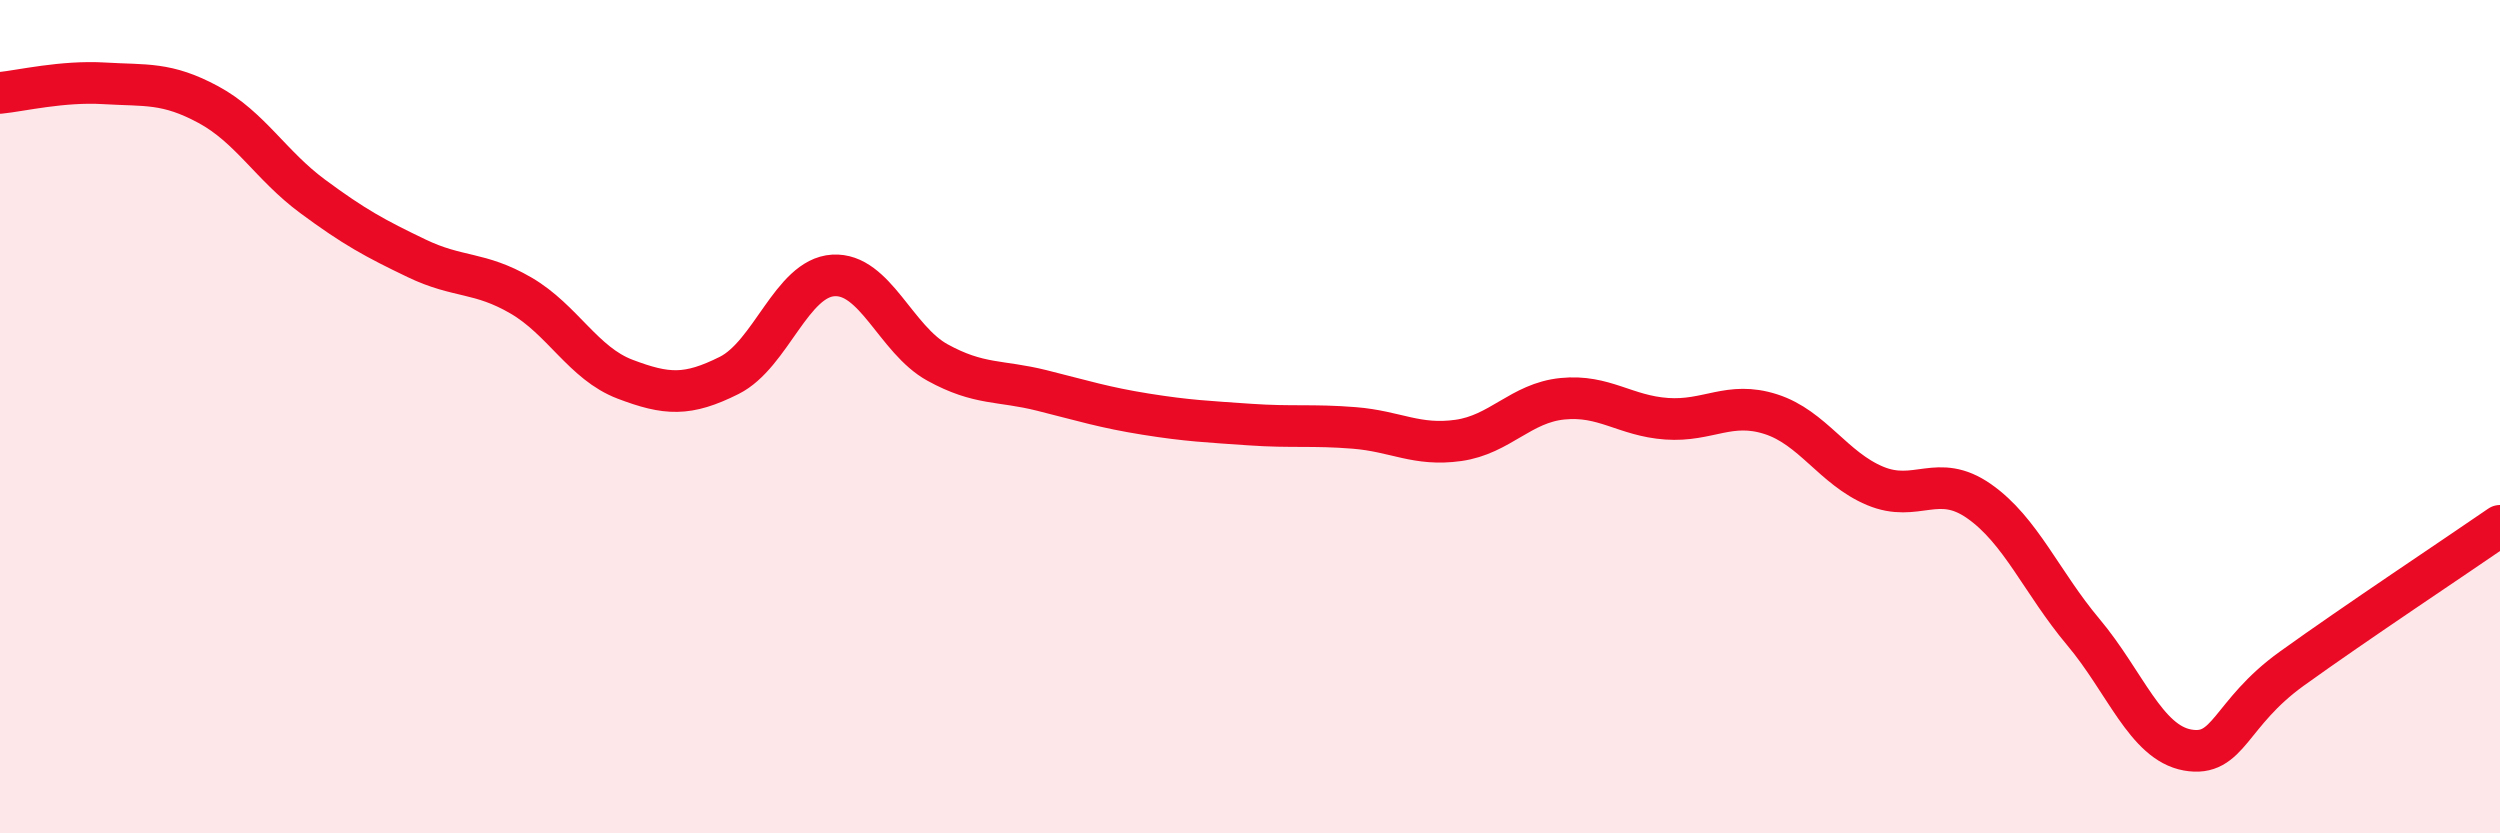
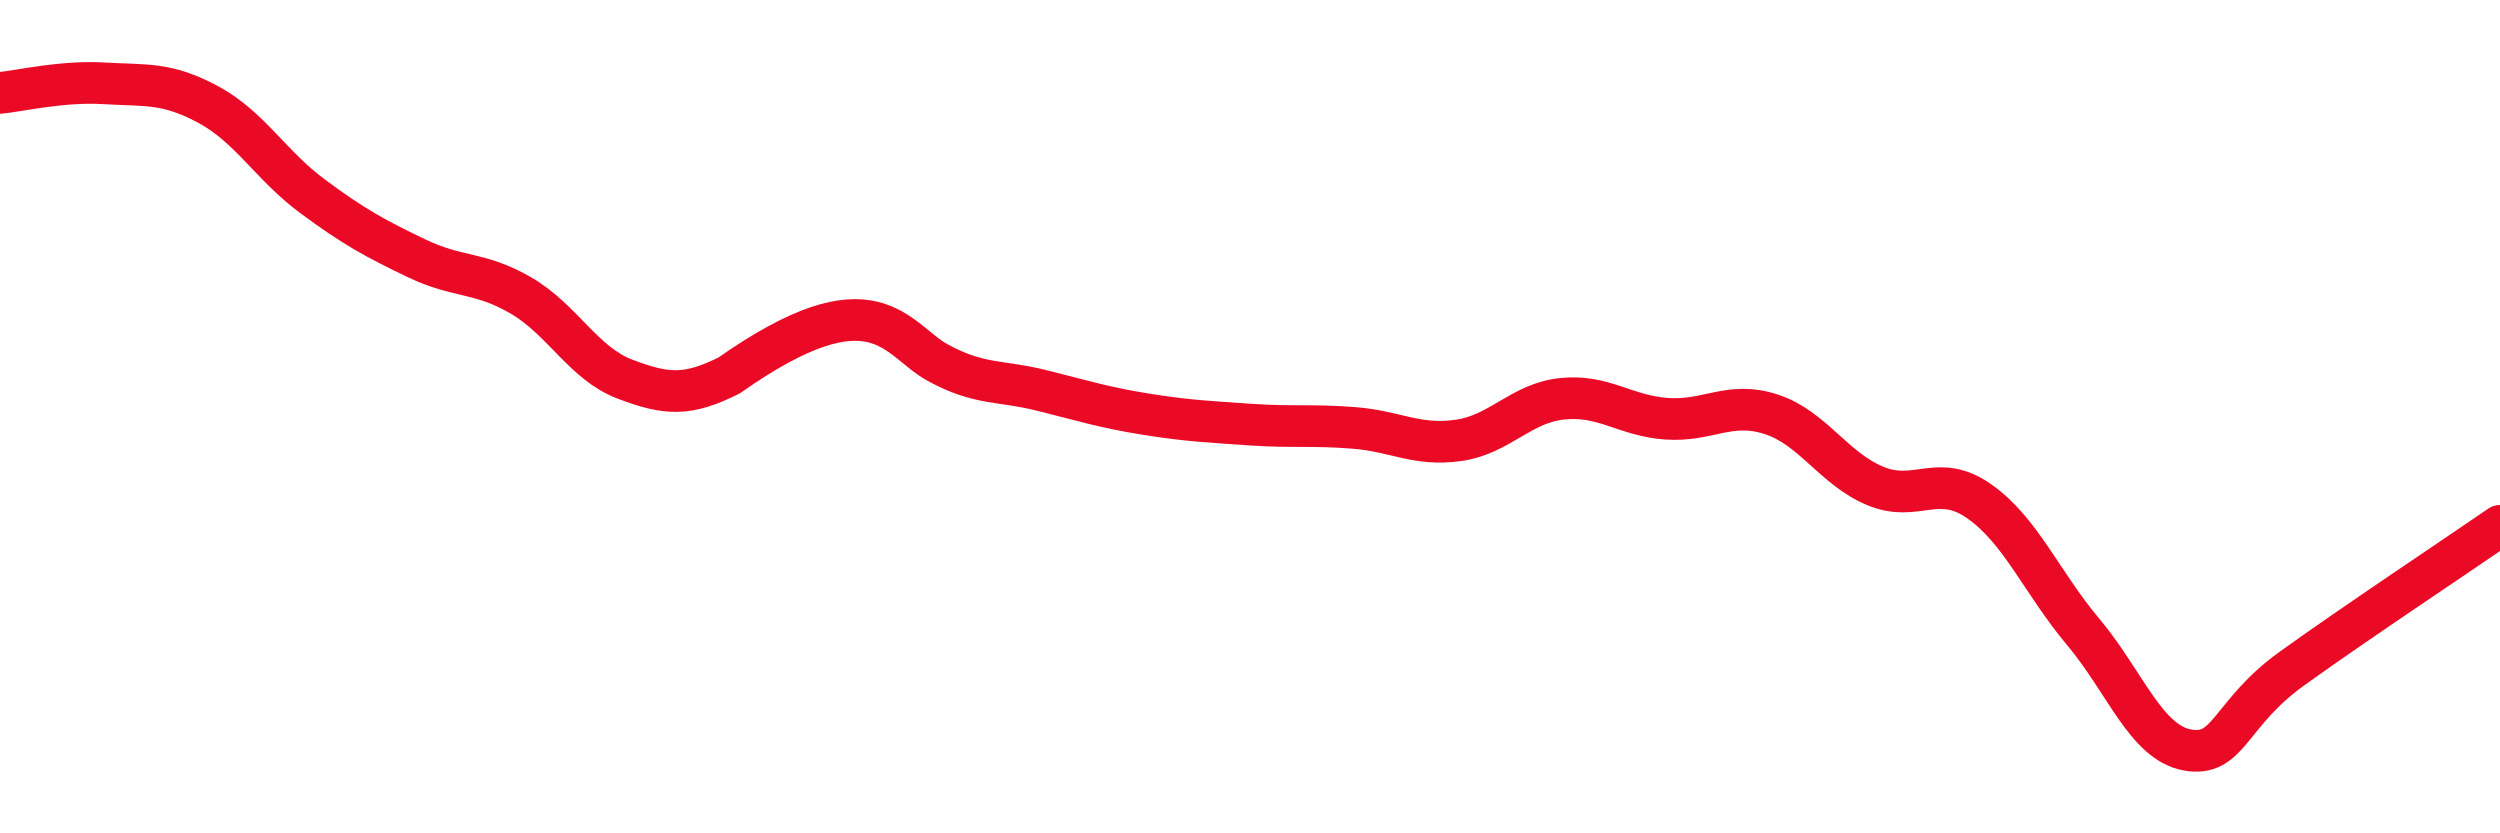
<svg xmlns="http://www.w3.org/2000/svg" width="60" height="20" viewBox="0 0 60 20">
-   <path d="M 0,2.23 C 0.5,2.18 1.5,1.94 2.5,2 C 3.5,2.06 4,1.97 5,2.51 C 6,3.05 6.5,3.97 7.5,4.71 C 8.5,5.45 9,5.72 10,6.2 C 11,6.68 11.5,6.51 12.5,7.09 C 13.5,7.67 14,8.72 15,9.1 C 16,9.48 16.5,9.51 17.5,9.01 C 18.5,8.51 19,6.67 20,6.61 C 21,6.55 21.5,8.15 22.5,8.7 C 23.5,9.25 24,9.12 25,9.37 C 26,9.62 26.5,9.78 27.5,9.94 C 28.5,10.1 29,10.12 30,10.19 C 31,10.26 31.5,10.19 32.5,10.27 C 33.5,10.35 34,10.71 35,10.57 C 36,10.43 36.5,9.67 37.5,9.57 C 38.5,9.47 39,9.98 40,10.05 C 41,10.12 41.5,9.62 42.5,9.94 C 43.5,10.26 44,11.24 45,11.66 C 46,12.08 46.5,11.33 47.5,12.03 C 48.5,12.73 49,13.98 50,15.17 C 51,16.36 51.5,17.82 52.5,18 C 53.5,18.18 53.5,17.13 55,16.05 C 56.5,14.97 59,13.31 60,12.62L60 20L0 20Z" fill="#EB0A25" opacity="0.1" stroke-linecap="round" stroke-linejoin="round" />
-   <path d="M 0,2.23 C 0.5,2.18 1.5,1.94 2.5,2 C 3.5,2.06 4,1.97 5,2.51 C 6,3.05 6.5,3.97 7.5,4.71 C 8.5,5.45 9,5.72 10,6.2 C 11,6.68 11.5,6.51 12.5,7.09 C 13.5,7.67 14,8.72 15,9.1 C 16,9.48 16.5,9.51 17.5,9.01 C 18.5,8.51 19,6.67 20,6.61 C 21,6.55 21.5,8.15 22.5,8.7 C 23.5,9.25 24,9.12 25,9.37 C 26,9.62 26.5,9.78 27.5,9.94 C 28.5,10.1 29,10.12 30,10.19 C 31,10.26 31.5,10.19 32.5,10.27 C 33.5,10.35 34,10.71 35,10.57 C 36,10.43 36.5,9.67 37.5,9.57 C 38.5,9.47 39,9.98 40,10.05 C 41,10.12 41.5,9.62 42.5,9.94 C 43.5,10.26 44,11.24 45,11.66 C 46,12.08 46.5,11.33 47.5,12.03 C 48.5,12.73 49,13.98 50,15.17 C 51,16.36 51.5,17.82 52.5,18 C 53.5,18.18 53.5,17.13 55,16.05 C 56.5,14.97 59,13.31 60,12.62" stroke="#EB0A25" stroke-width="1" fill="none" stroke-linecap="round" stroke-linejoin="round" />
+   <path d="M 0,2.23 C 0.5,2.18 1.5,1.94 2.5,2 C 3.5,2.06 4,1.97 5,2.51 C 6,3.05 6.5,3.97 7.5,4.71 C 8.5,5.45 9,5.72 10,6.2 C 11,6.68 11.5,6.51 12.5,7.09 C 13.5,7.67 14,8.72 15,9.1 C 16,9.48 16.5,9.51 17.5,9.01 C 21,6.55 21.5,8.15 22.5,8.7 C 23.5,9.25 24,9.12 25,9.37 C 26,9.62 26.5,9.78 27.5,9.94 C 28.5,10.1 29,10.12 30,10.19 C 31,10.26 31.5,10.19 32.5,10.27 C 33.5,10.35 34,10.71 35,10.57 C 36,10.43 36.5,9.67 37.5,9.57 C 38.5,9.47 39,9.98 40,10.05 C 41,10.12 41.5,9.62 42.5,9.94 C 43.5,10.26 44,11.24 45,11.66 C 46,12.08 46.5,11.33 47.5,12.03 C 48.5,12.73 49,13.98 50,15.17 C 51,16.36 51.5,17.82 52.5,18 C 53.5,18.18 53.5,17.13 55,16.05 C 56.5,14.97 59,13.31 60,12.62" stroke="#EB0A25" stroke-width="1" fill="none" stroke-linecap="round" stroke-linejoin="round" />
</svg>